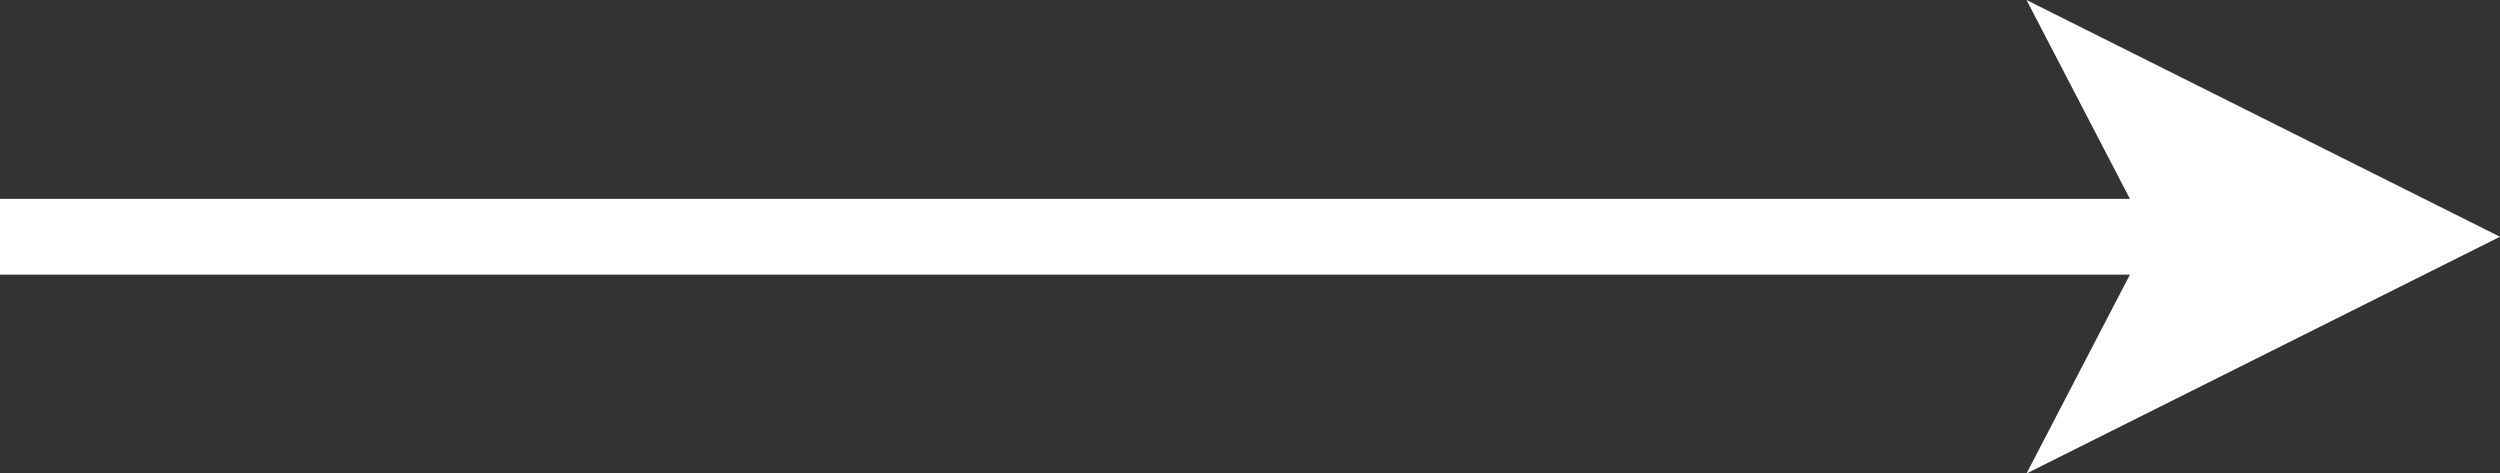
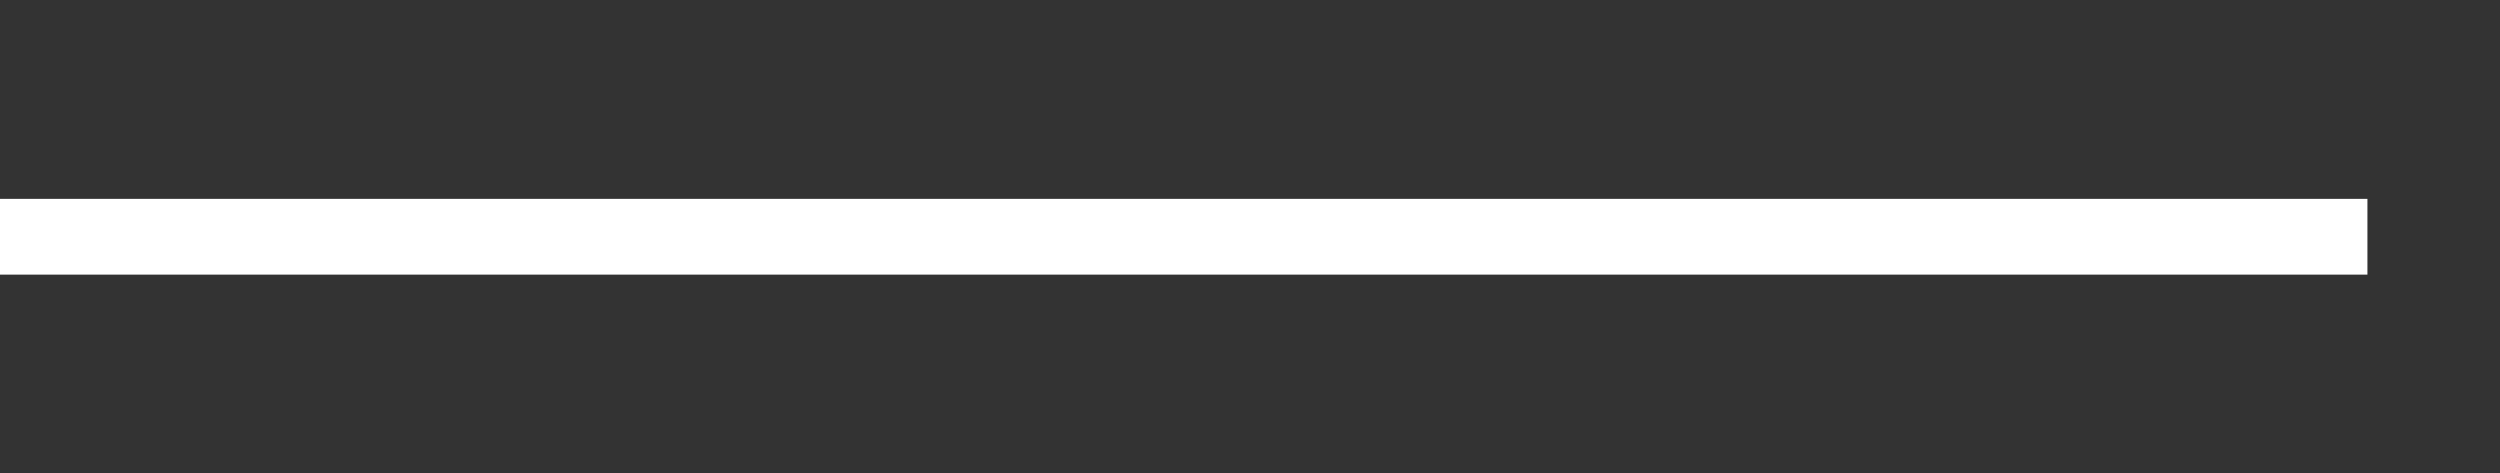
<svg xmlns="http://www.w3.org/2000/svg" version="1.1" id="Layer_2" x="0px" y="0px" viewBox="0 0 26.4 5" style="enable-background:new 0 0 26.4 5;" xml:space="preserve">
  <rect x="0" y="0" width="26.4" height="5" fill="#333333" stroke="none" />
  <style type="text/css">
	.st0{fill:#FFFFFF;}
</style>
  <g>
    <g>
      <rect y="2.1" class="st0" width="25" height="0.8" />
    </g>
    <g>
-       <polygon class="st0" points="26.4,2.5 21.4,5 22.7,2.5 21.4,0   " />
-     </g>
+       </g>
  </g>
</svg>